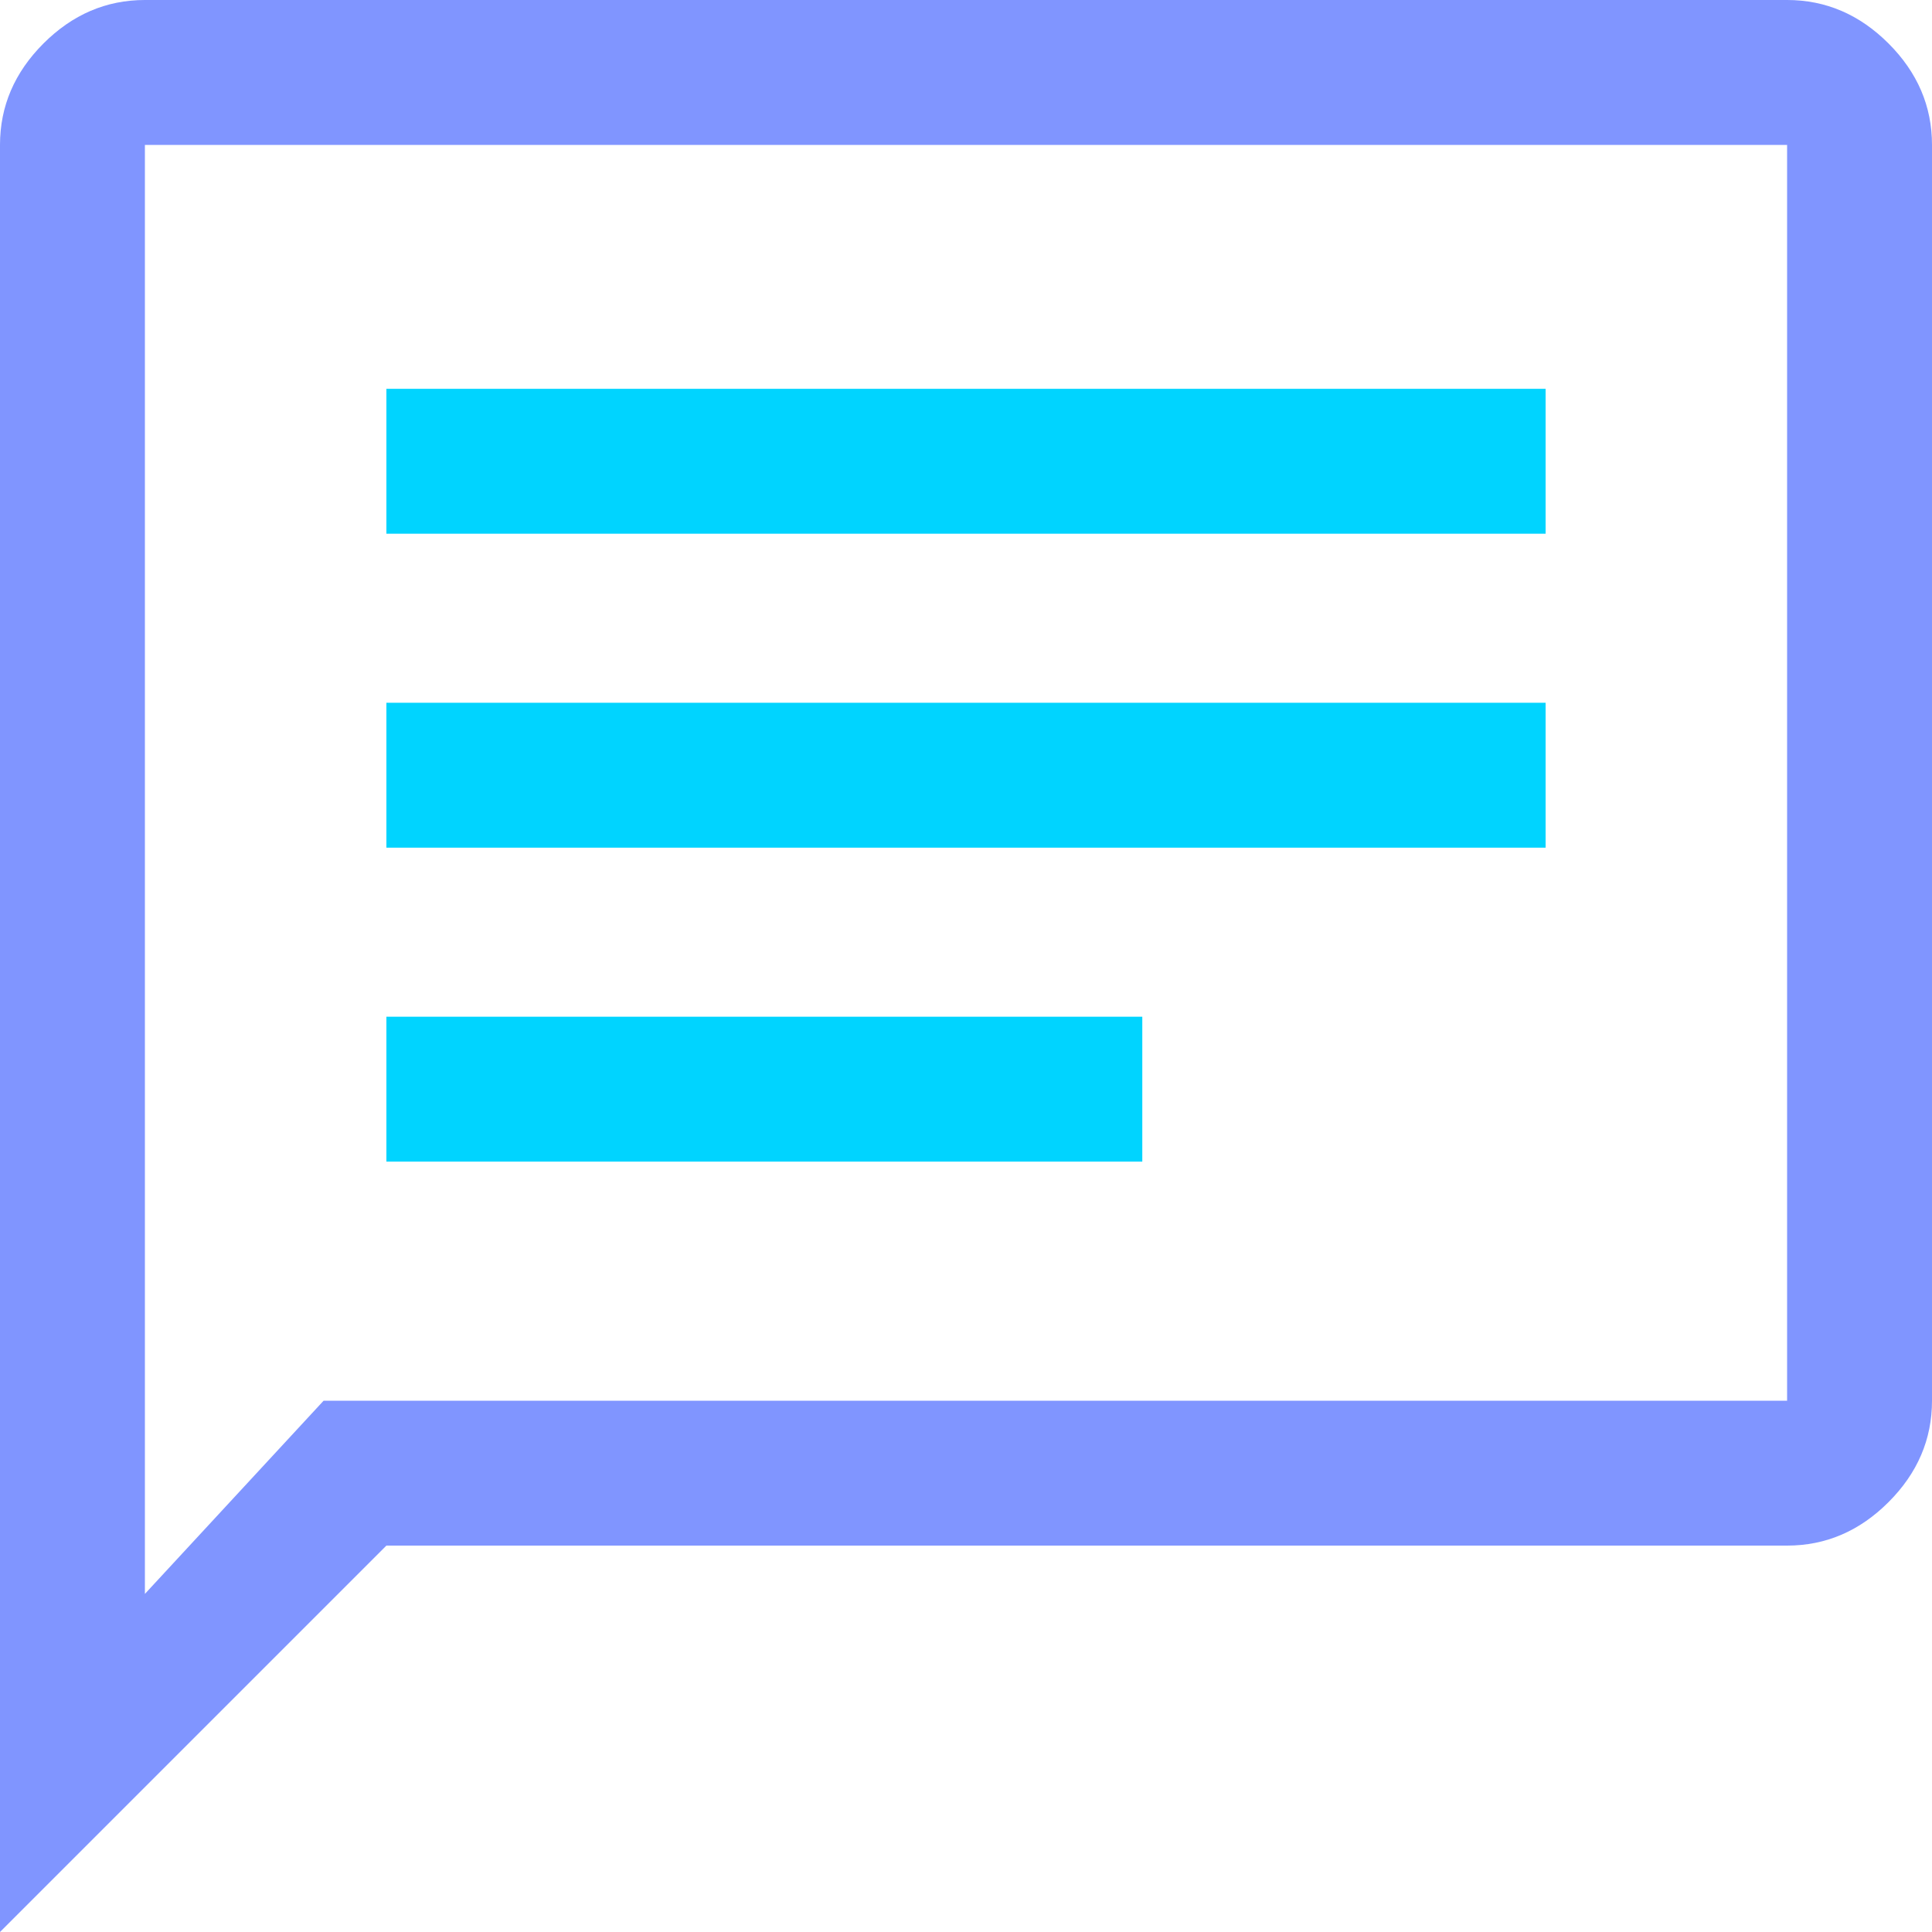
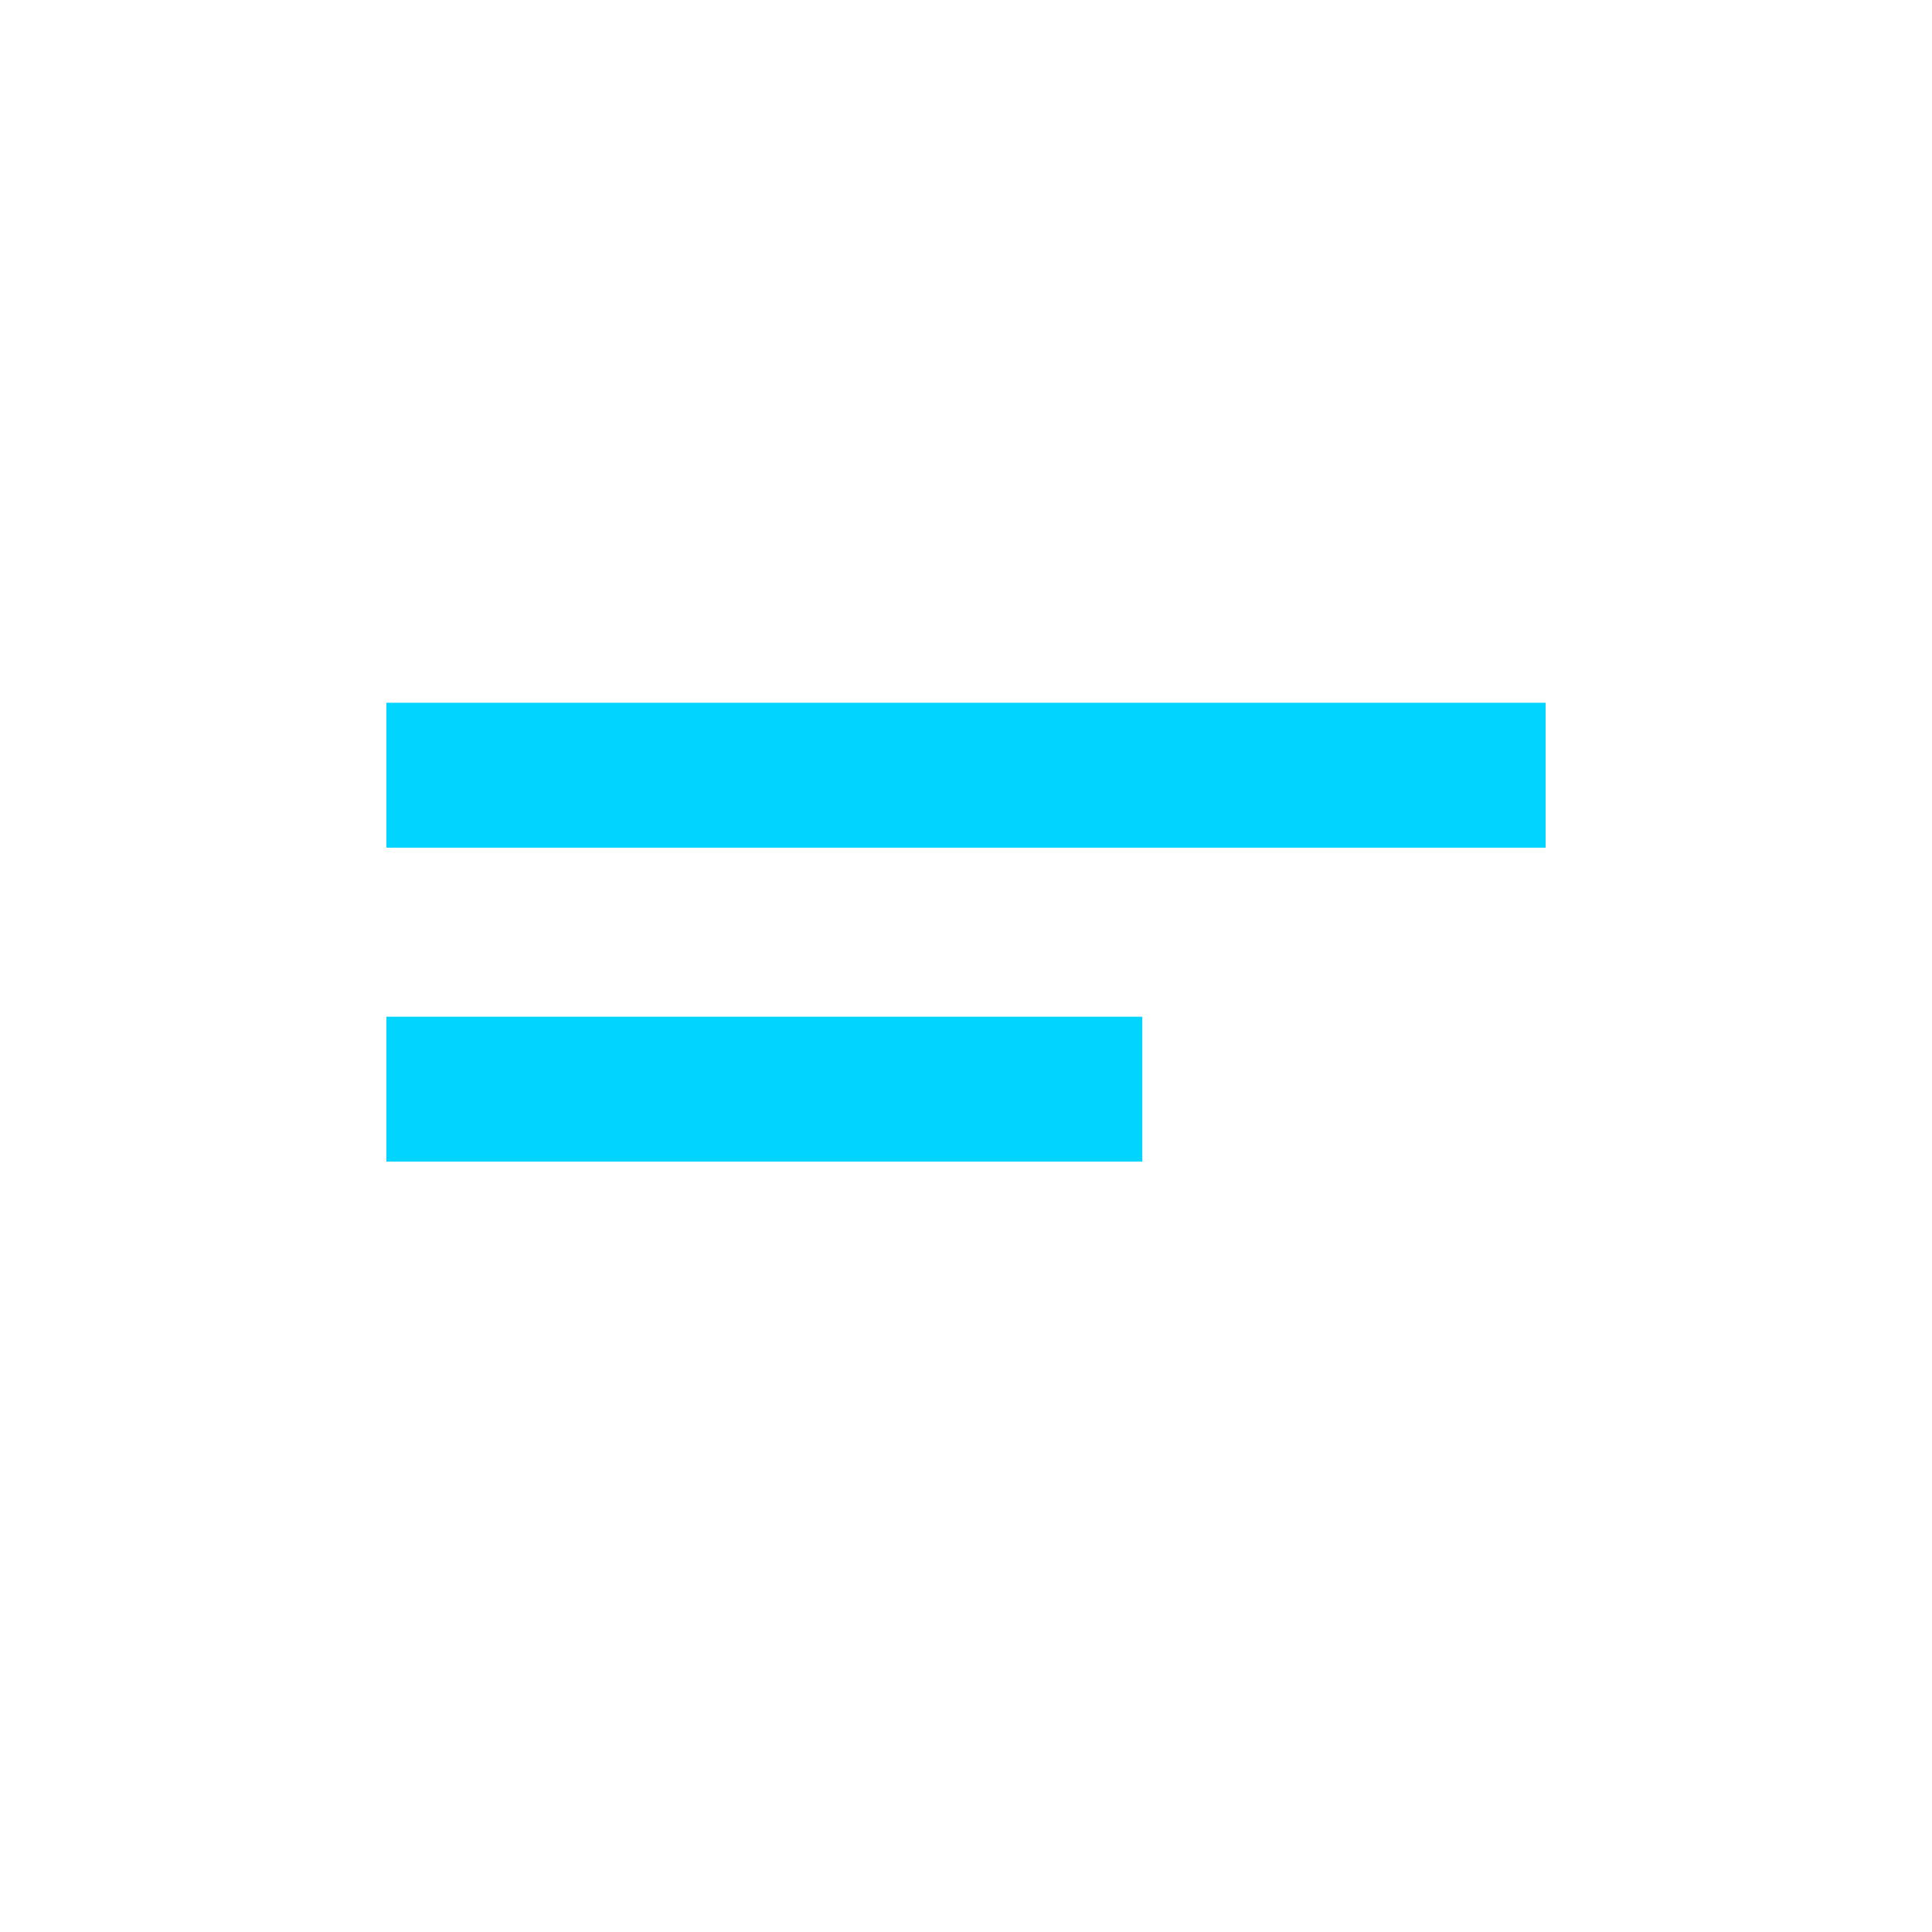
<svg xmlns="http://www.w3.org/2000/svg" width="28px" height="28px" viewBox="0 0 28 28" version="1.1">
  <title>Icon/Feedback</title>
  <g id="Website---Pre-Launch" stroke="none" stroke-width="1" fill="none" fill-rule="evenodd">
    <g id="Landing-Page" transform="translate(-971, -3042)" fill-rule="nonzero">
      <g id="Block/Providers" transform="translate(0, 2406)">
        <g id="Benefits" transform="translate(251, 634)">
          <g id="Icon/Feedback" transform="translate(720, 2)">
-             <path d="M0,28 L0,2.1 C0,1.54 0.21,1.05 0.63,0.63 C1.05,0.21 1.54,0 2.1,0 L25.9,0 C26.46,0 26.95,0.21 27.37,0.63 C27.79,1.05 28,1.54 28,2.1 L28,20.3 C28,20.86 27.79,21.35 27.37,21.77 C26.95,22.19 26.46,22.4 25.9,22.4 L5.6,22.4 L0,28 Z M4.69,20.3 L25.9,20.3 L25.9,2.1 L2.1,2.1 L2.1,23.1 L4.69,20.3 Z M2.132,20.3 L2.132,2.1 L2.132,20.3 Z" id="Shape" fill="#8095FF" />
            <polygon id="Path" fill="#00D4FF" points="5.6 16.835 16.555 16.835 16.555 14.735 5.6 14.735" />
            <polygon id="Path" fill="#00D4FF" points="5.6 12.285 22.4 12.285 22.4 10.185 5.6 10.185" />
-             <polygon id="Path" fill="#00D4FF" points="5.6 7.735 22.4 7.735 22.4 5.635 5.6 5.635" />
          </g>
        </g>
      </g>
    </g>
  </g>
</svg>